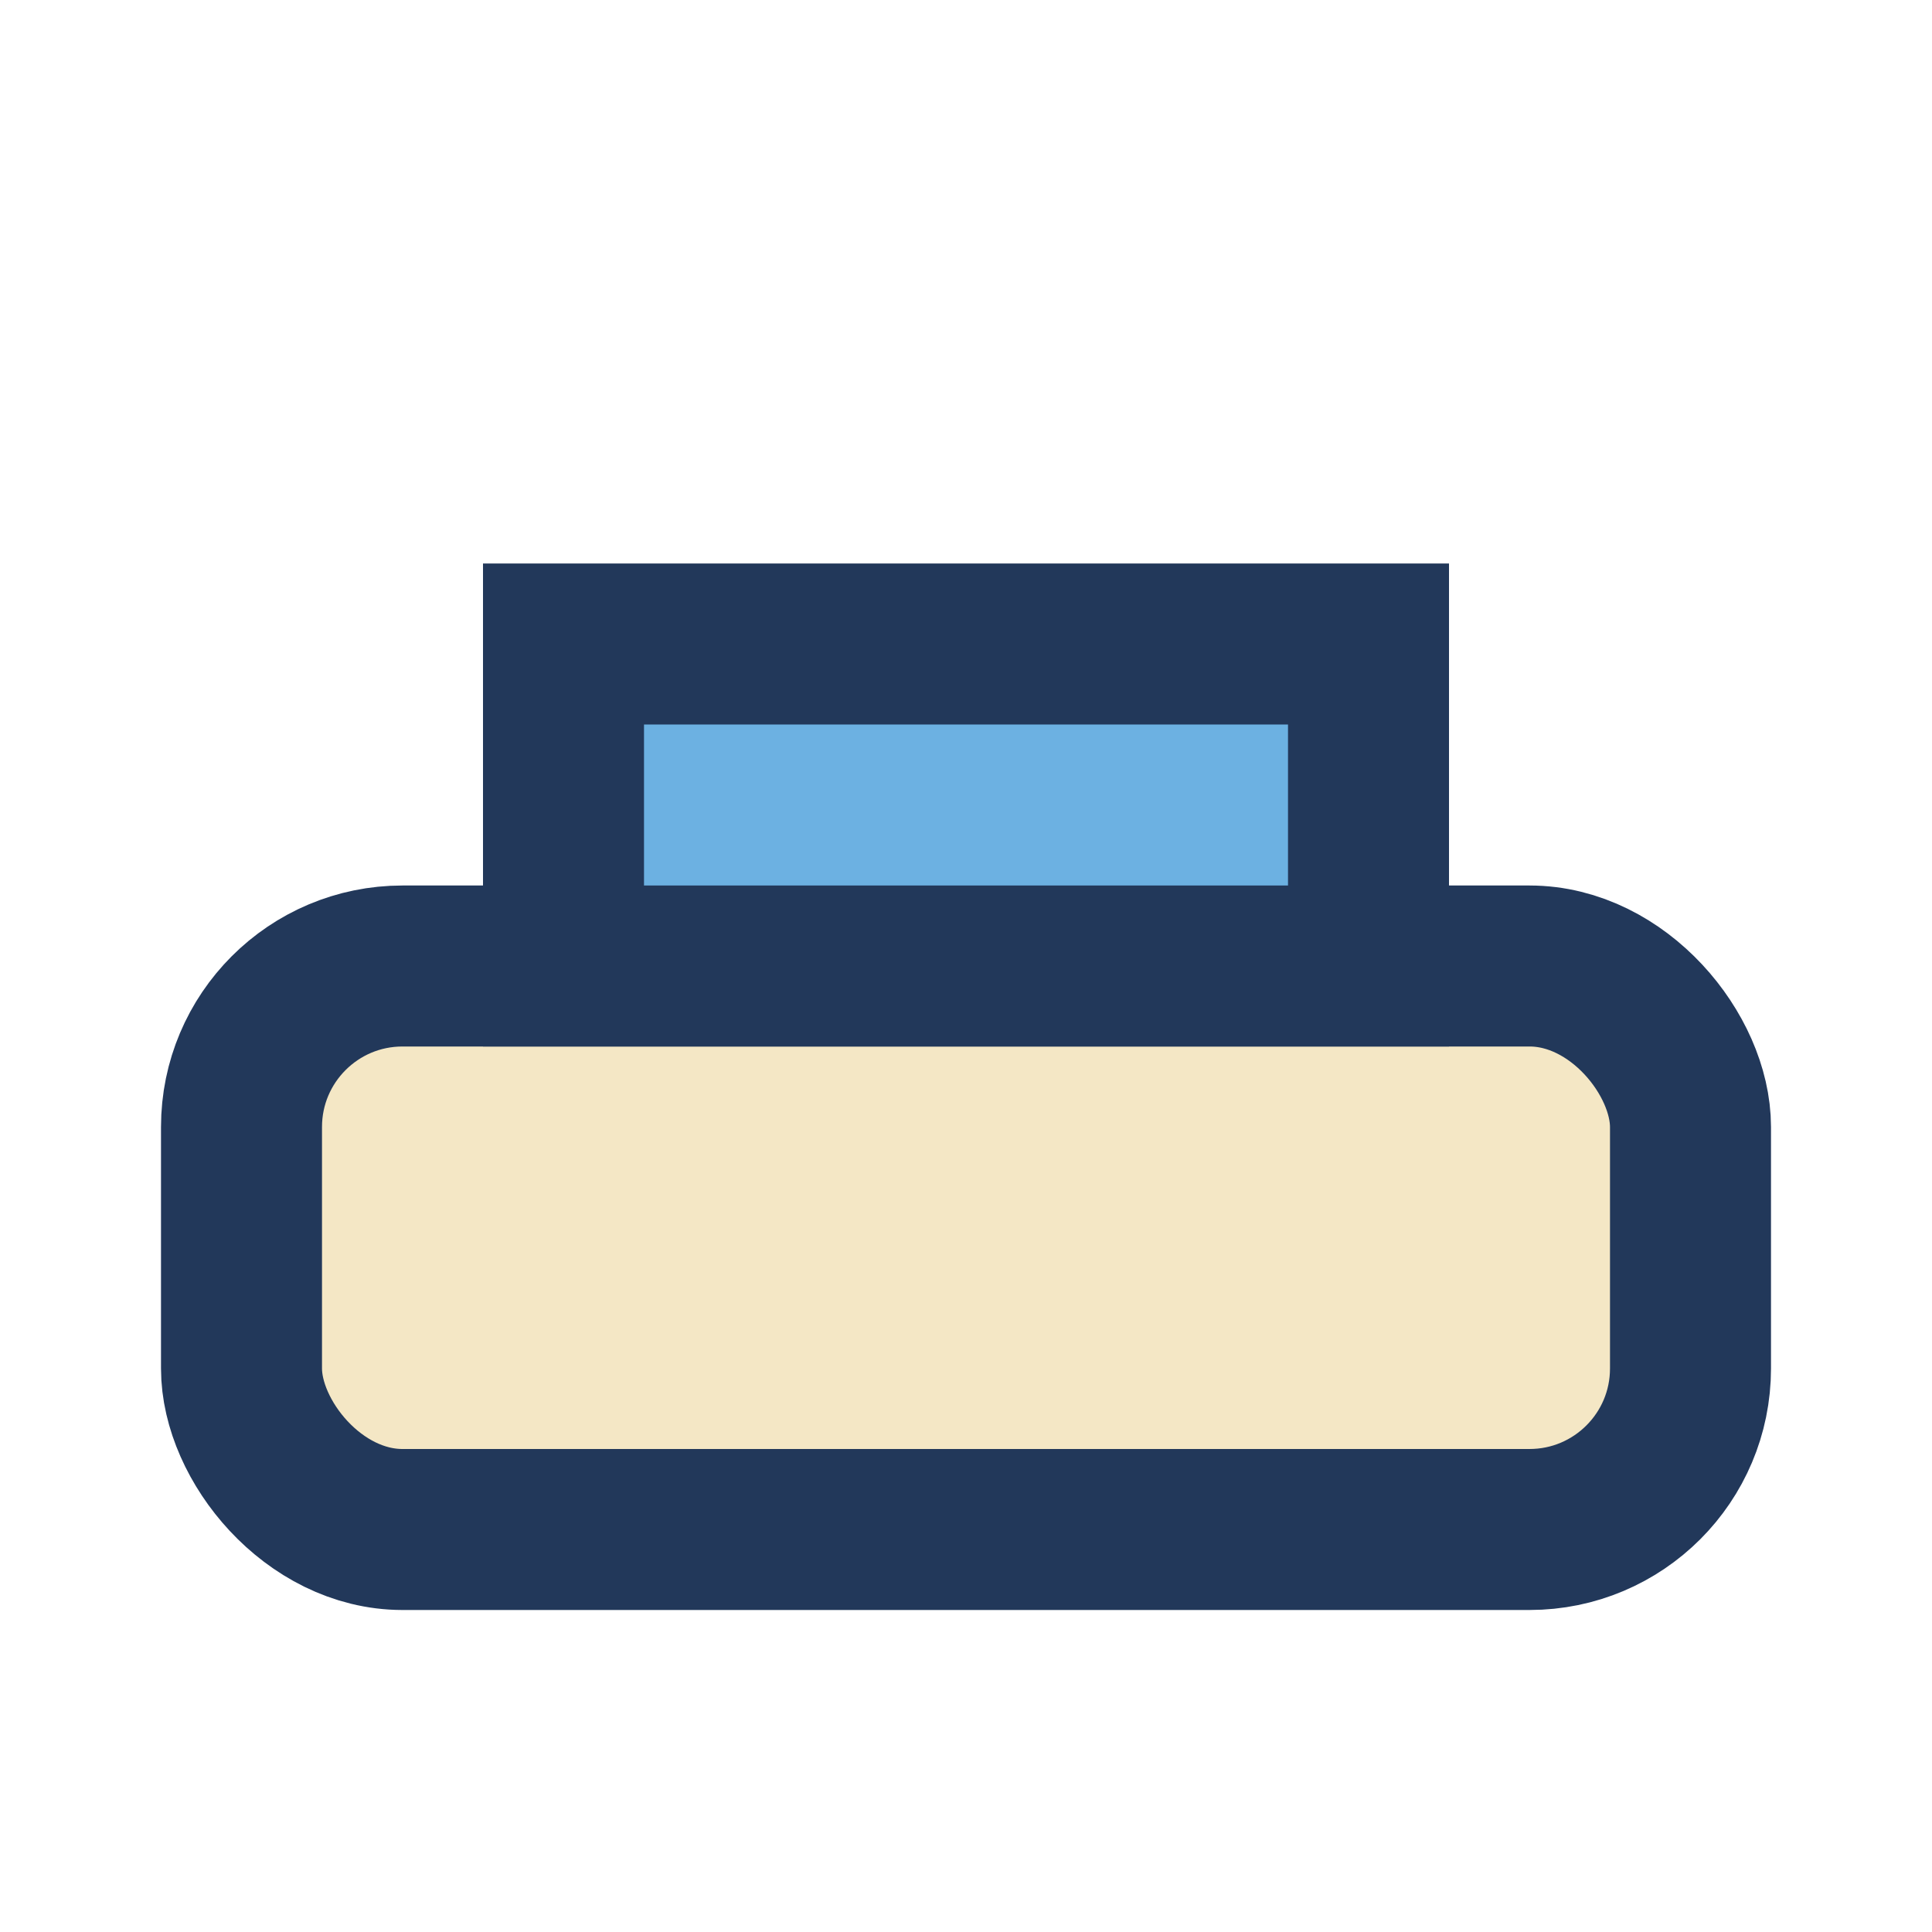
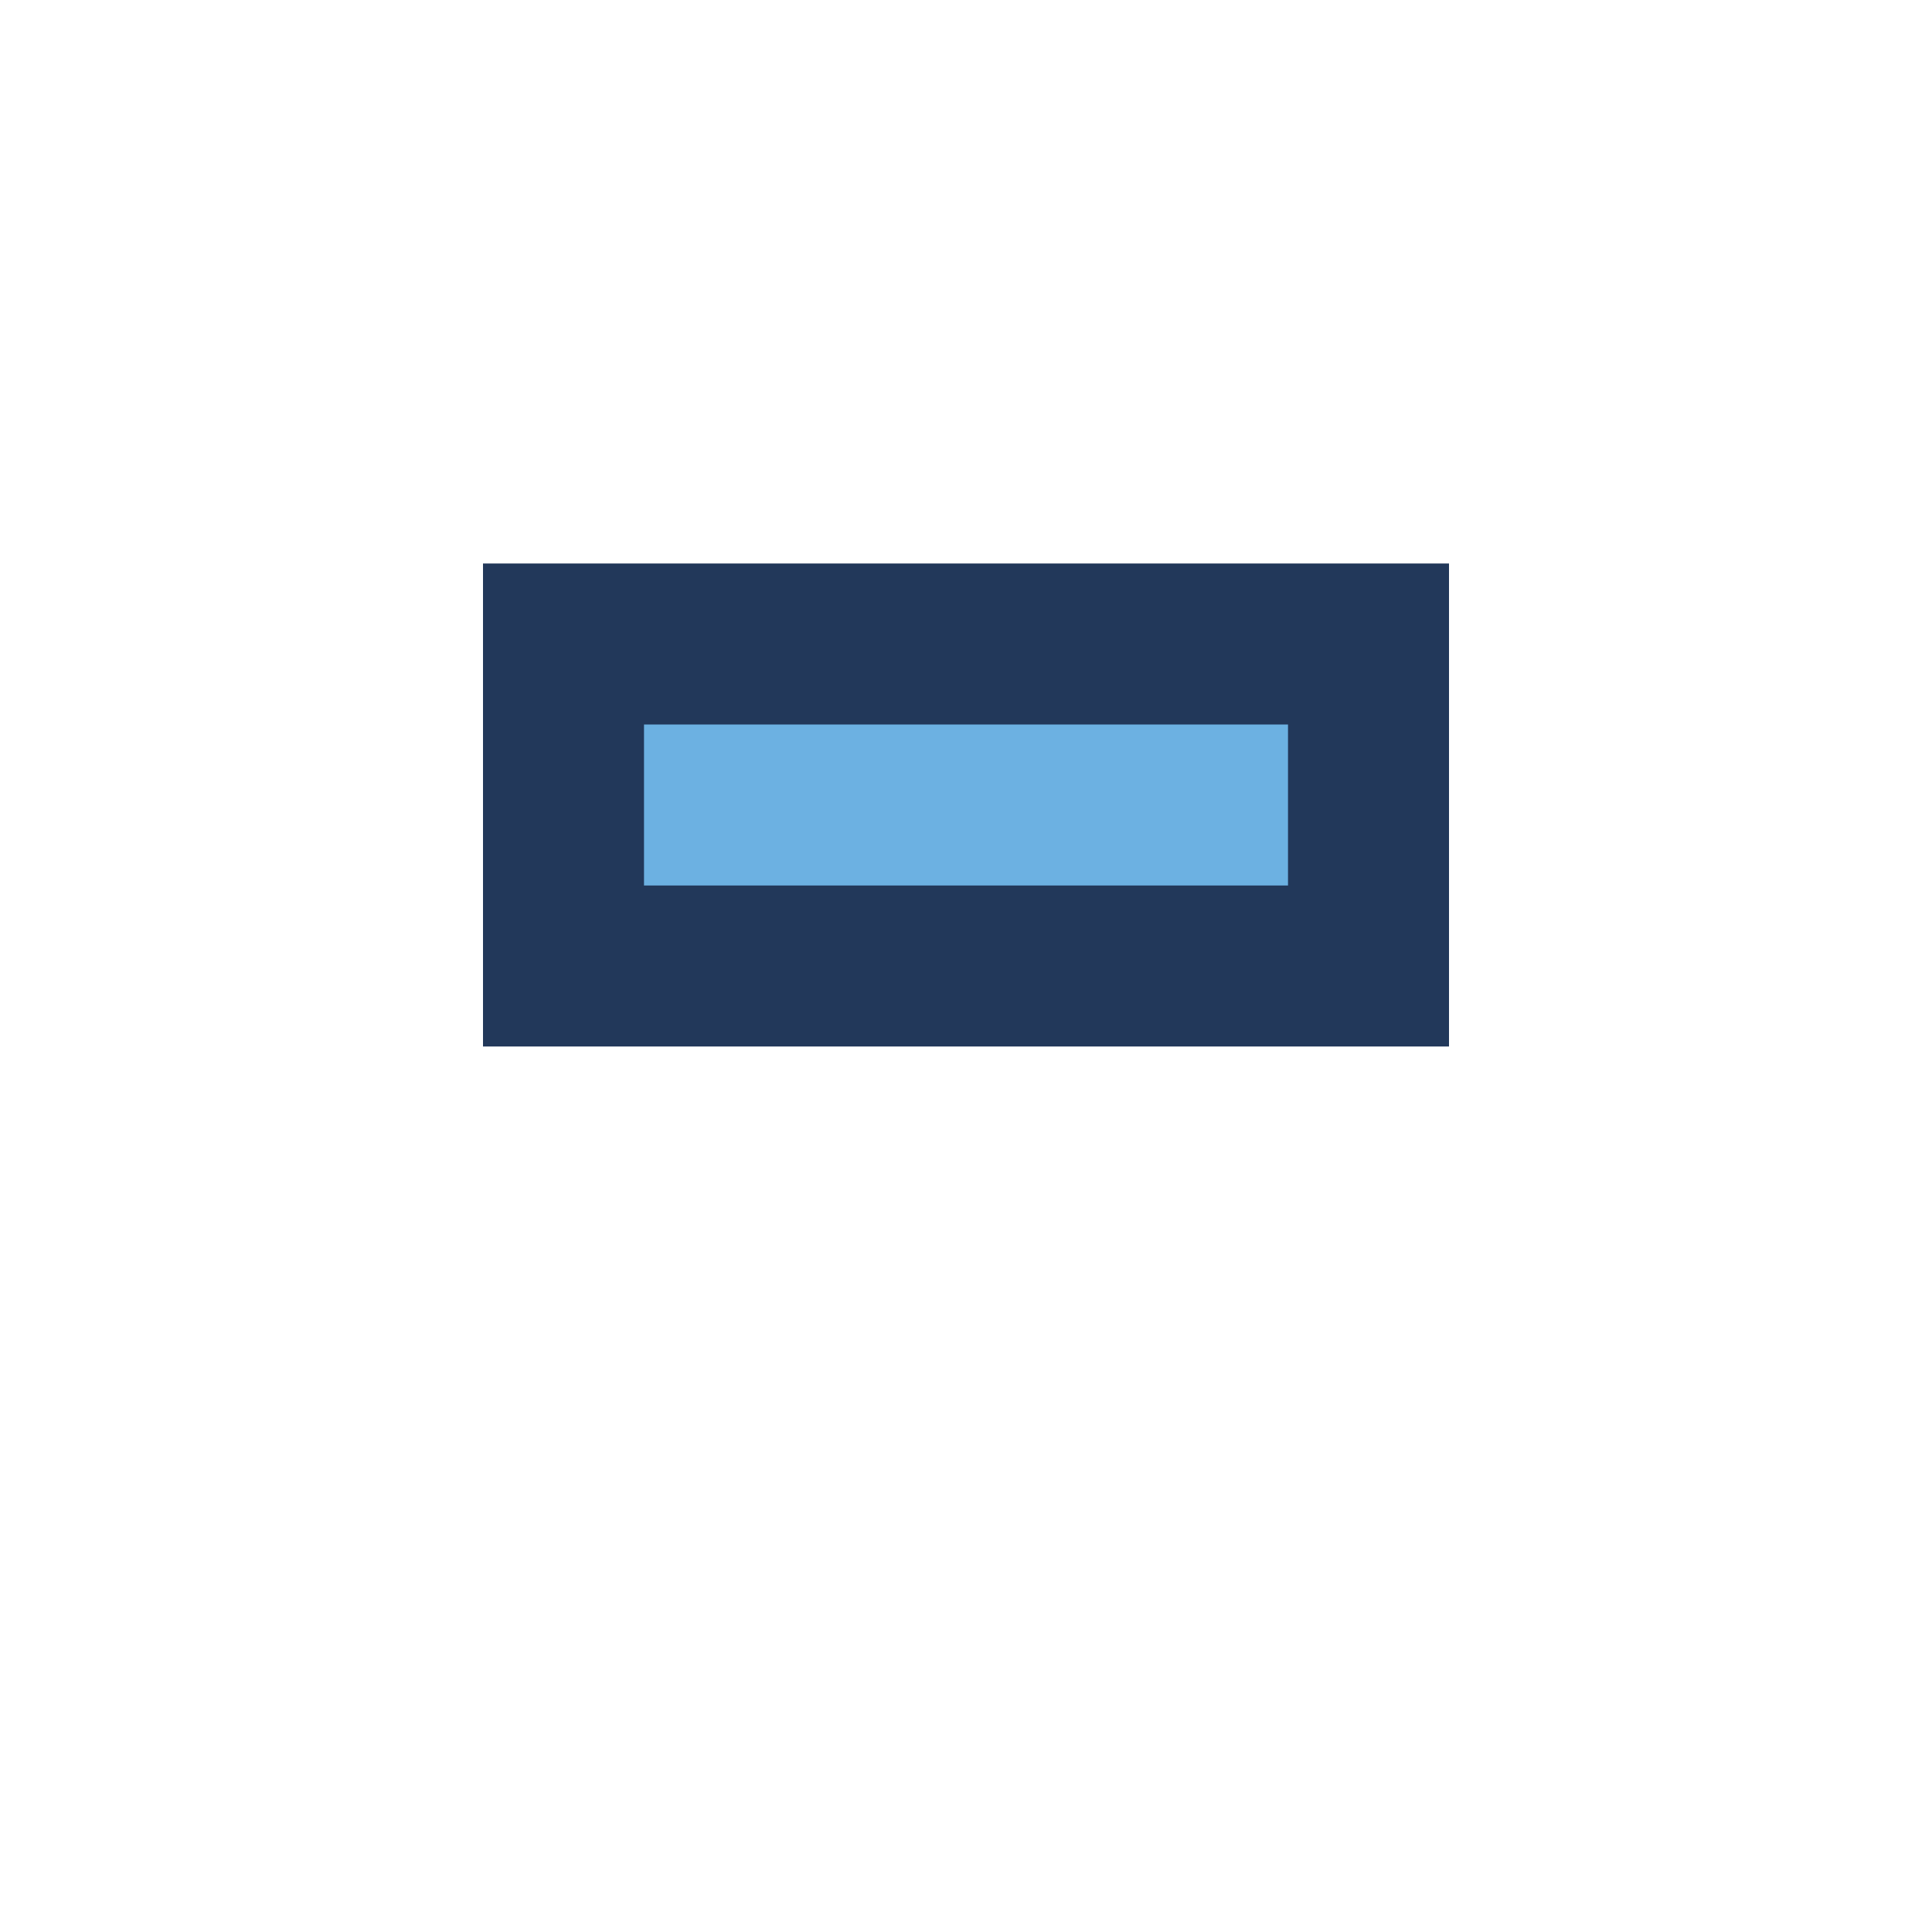
<svg xmlns="http://www.w3.org/2000/svg" width="24" height="24" viewBox="0 0 24 24">
-   <rect x="3" y="12" width="18" height="7" rx="2" fill="#F4E7C5" stroke="#22385A" stroke-width="2" />
  <rect x="7" y="8" width="10" height="4" fill="#6CB1E2" stroke="#22385A" stroke-width="2" />
</svg>